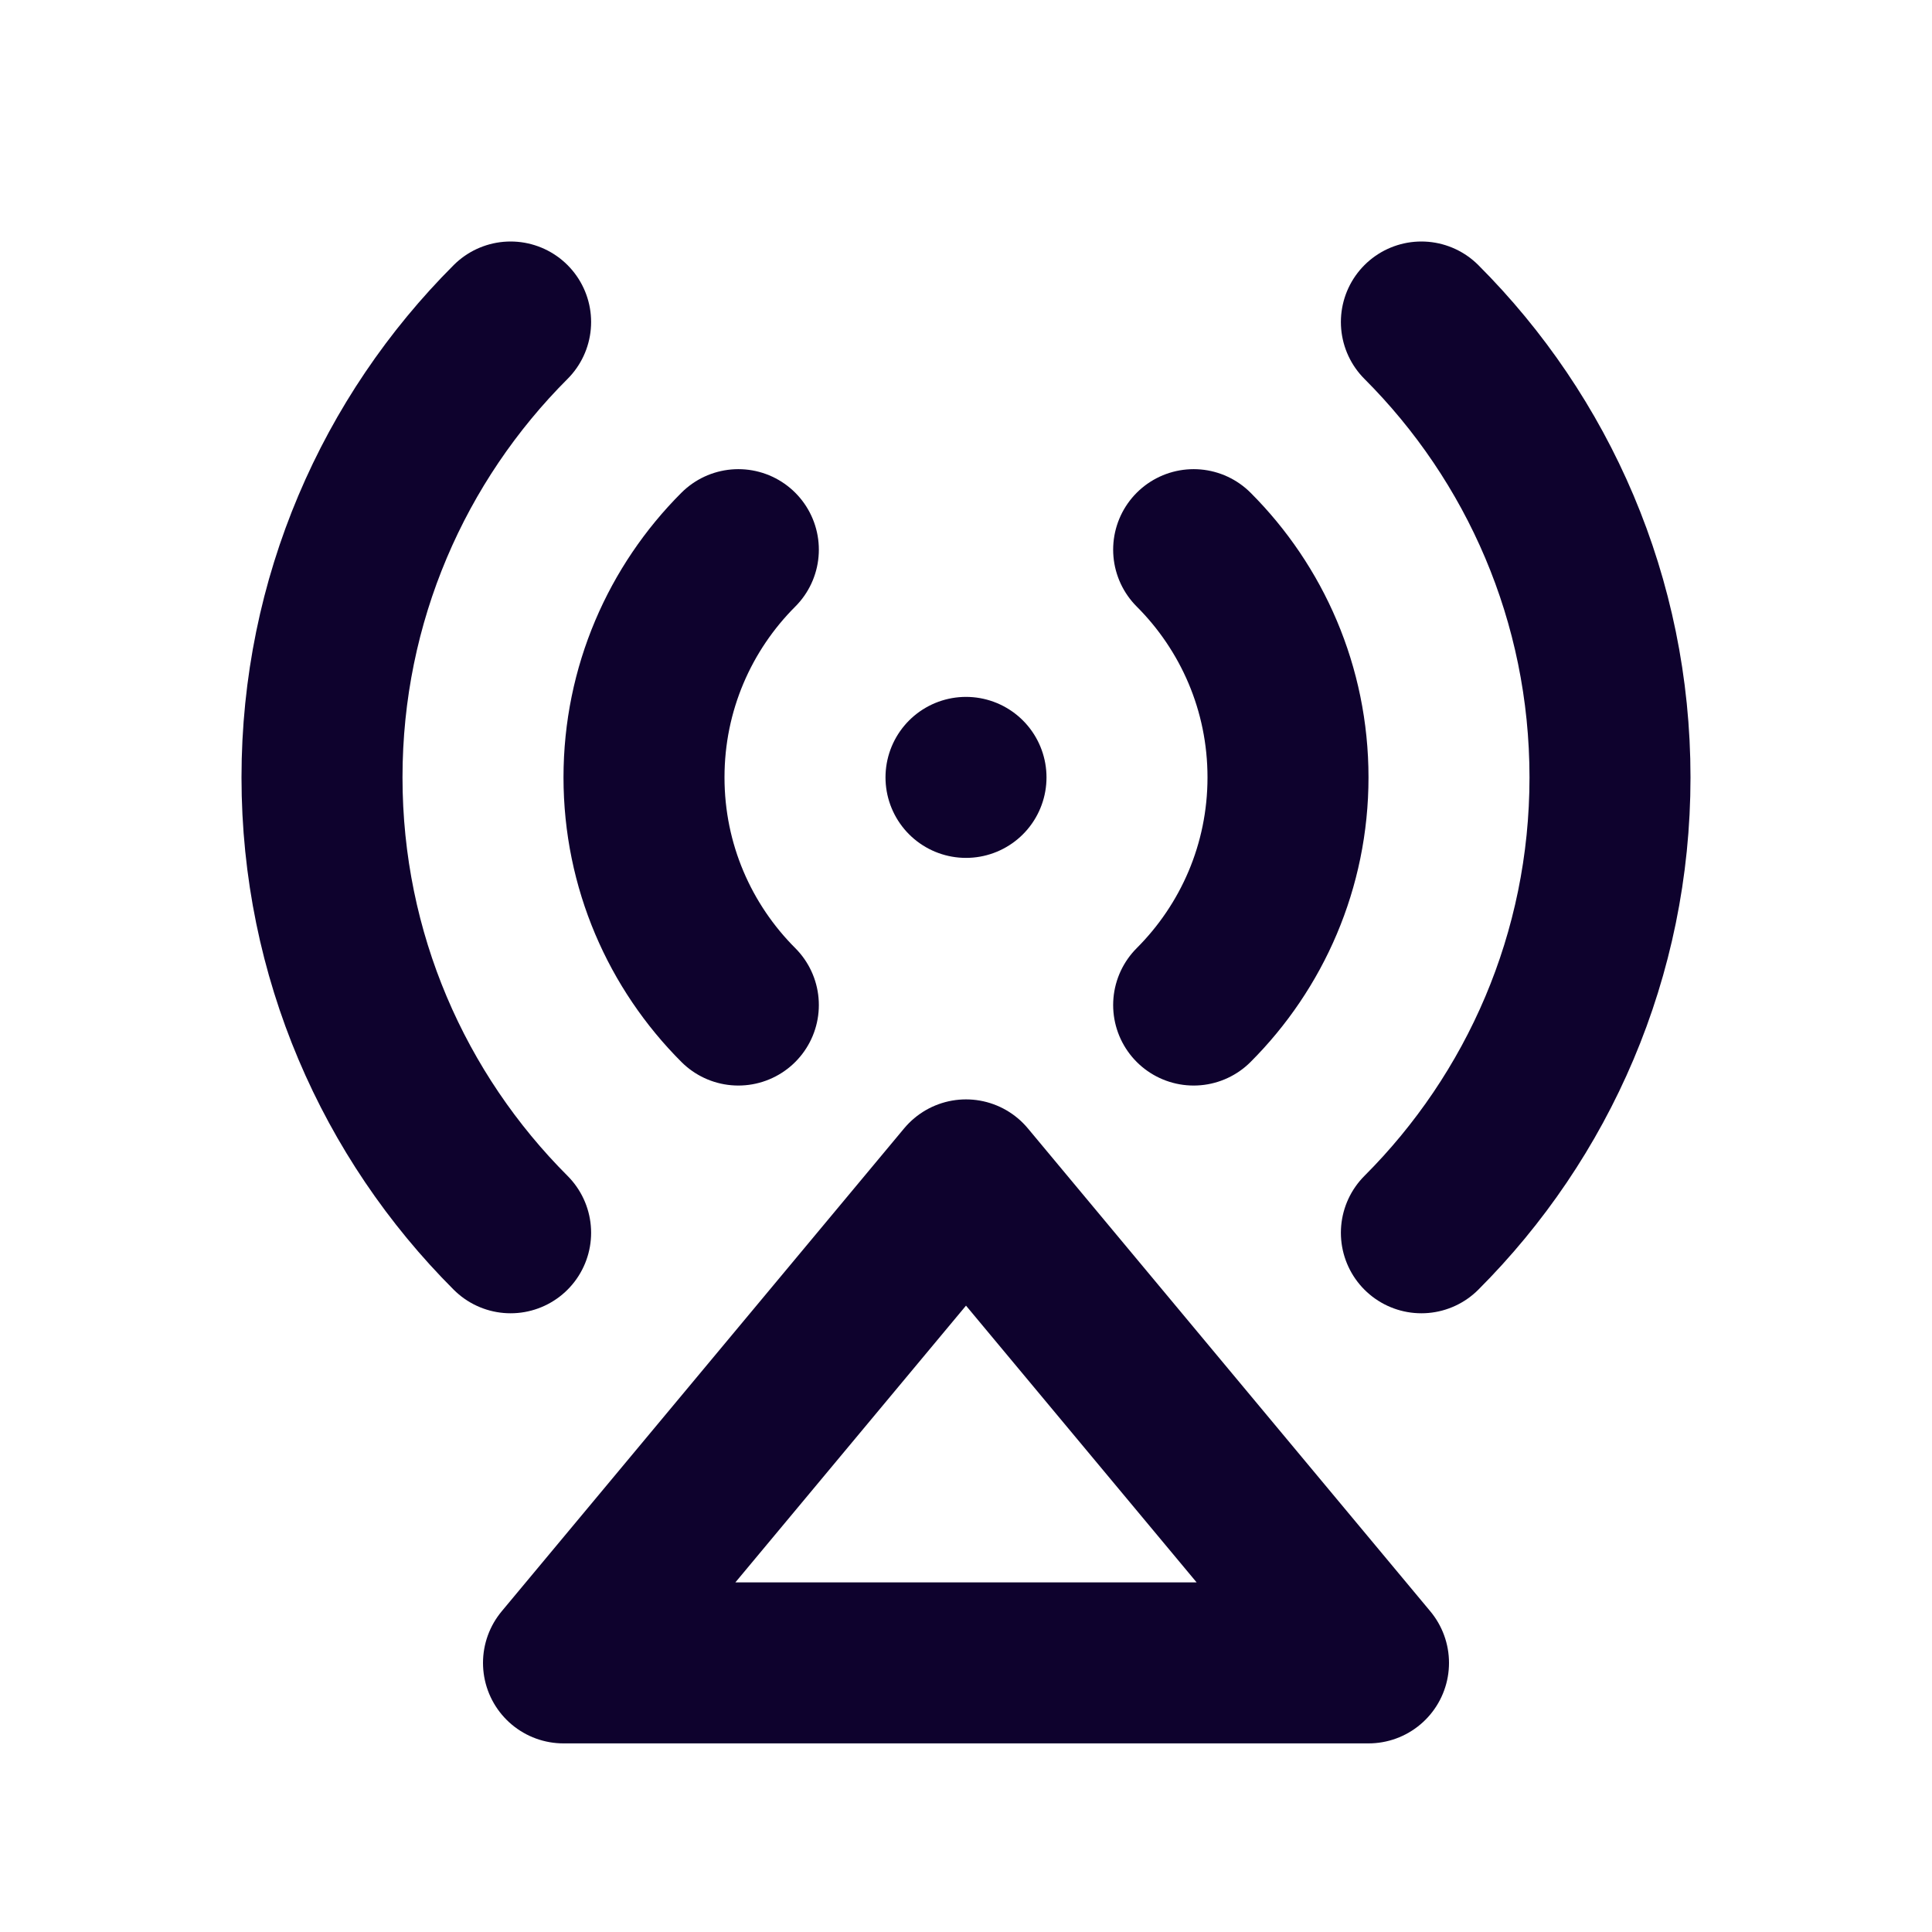
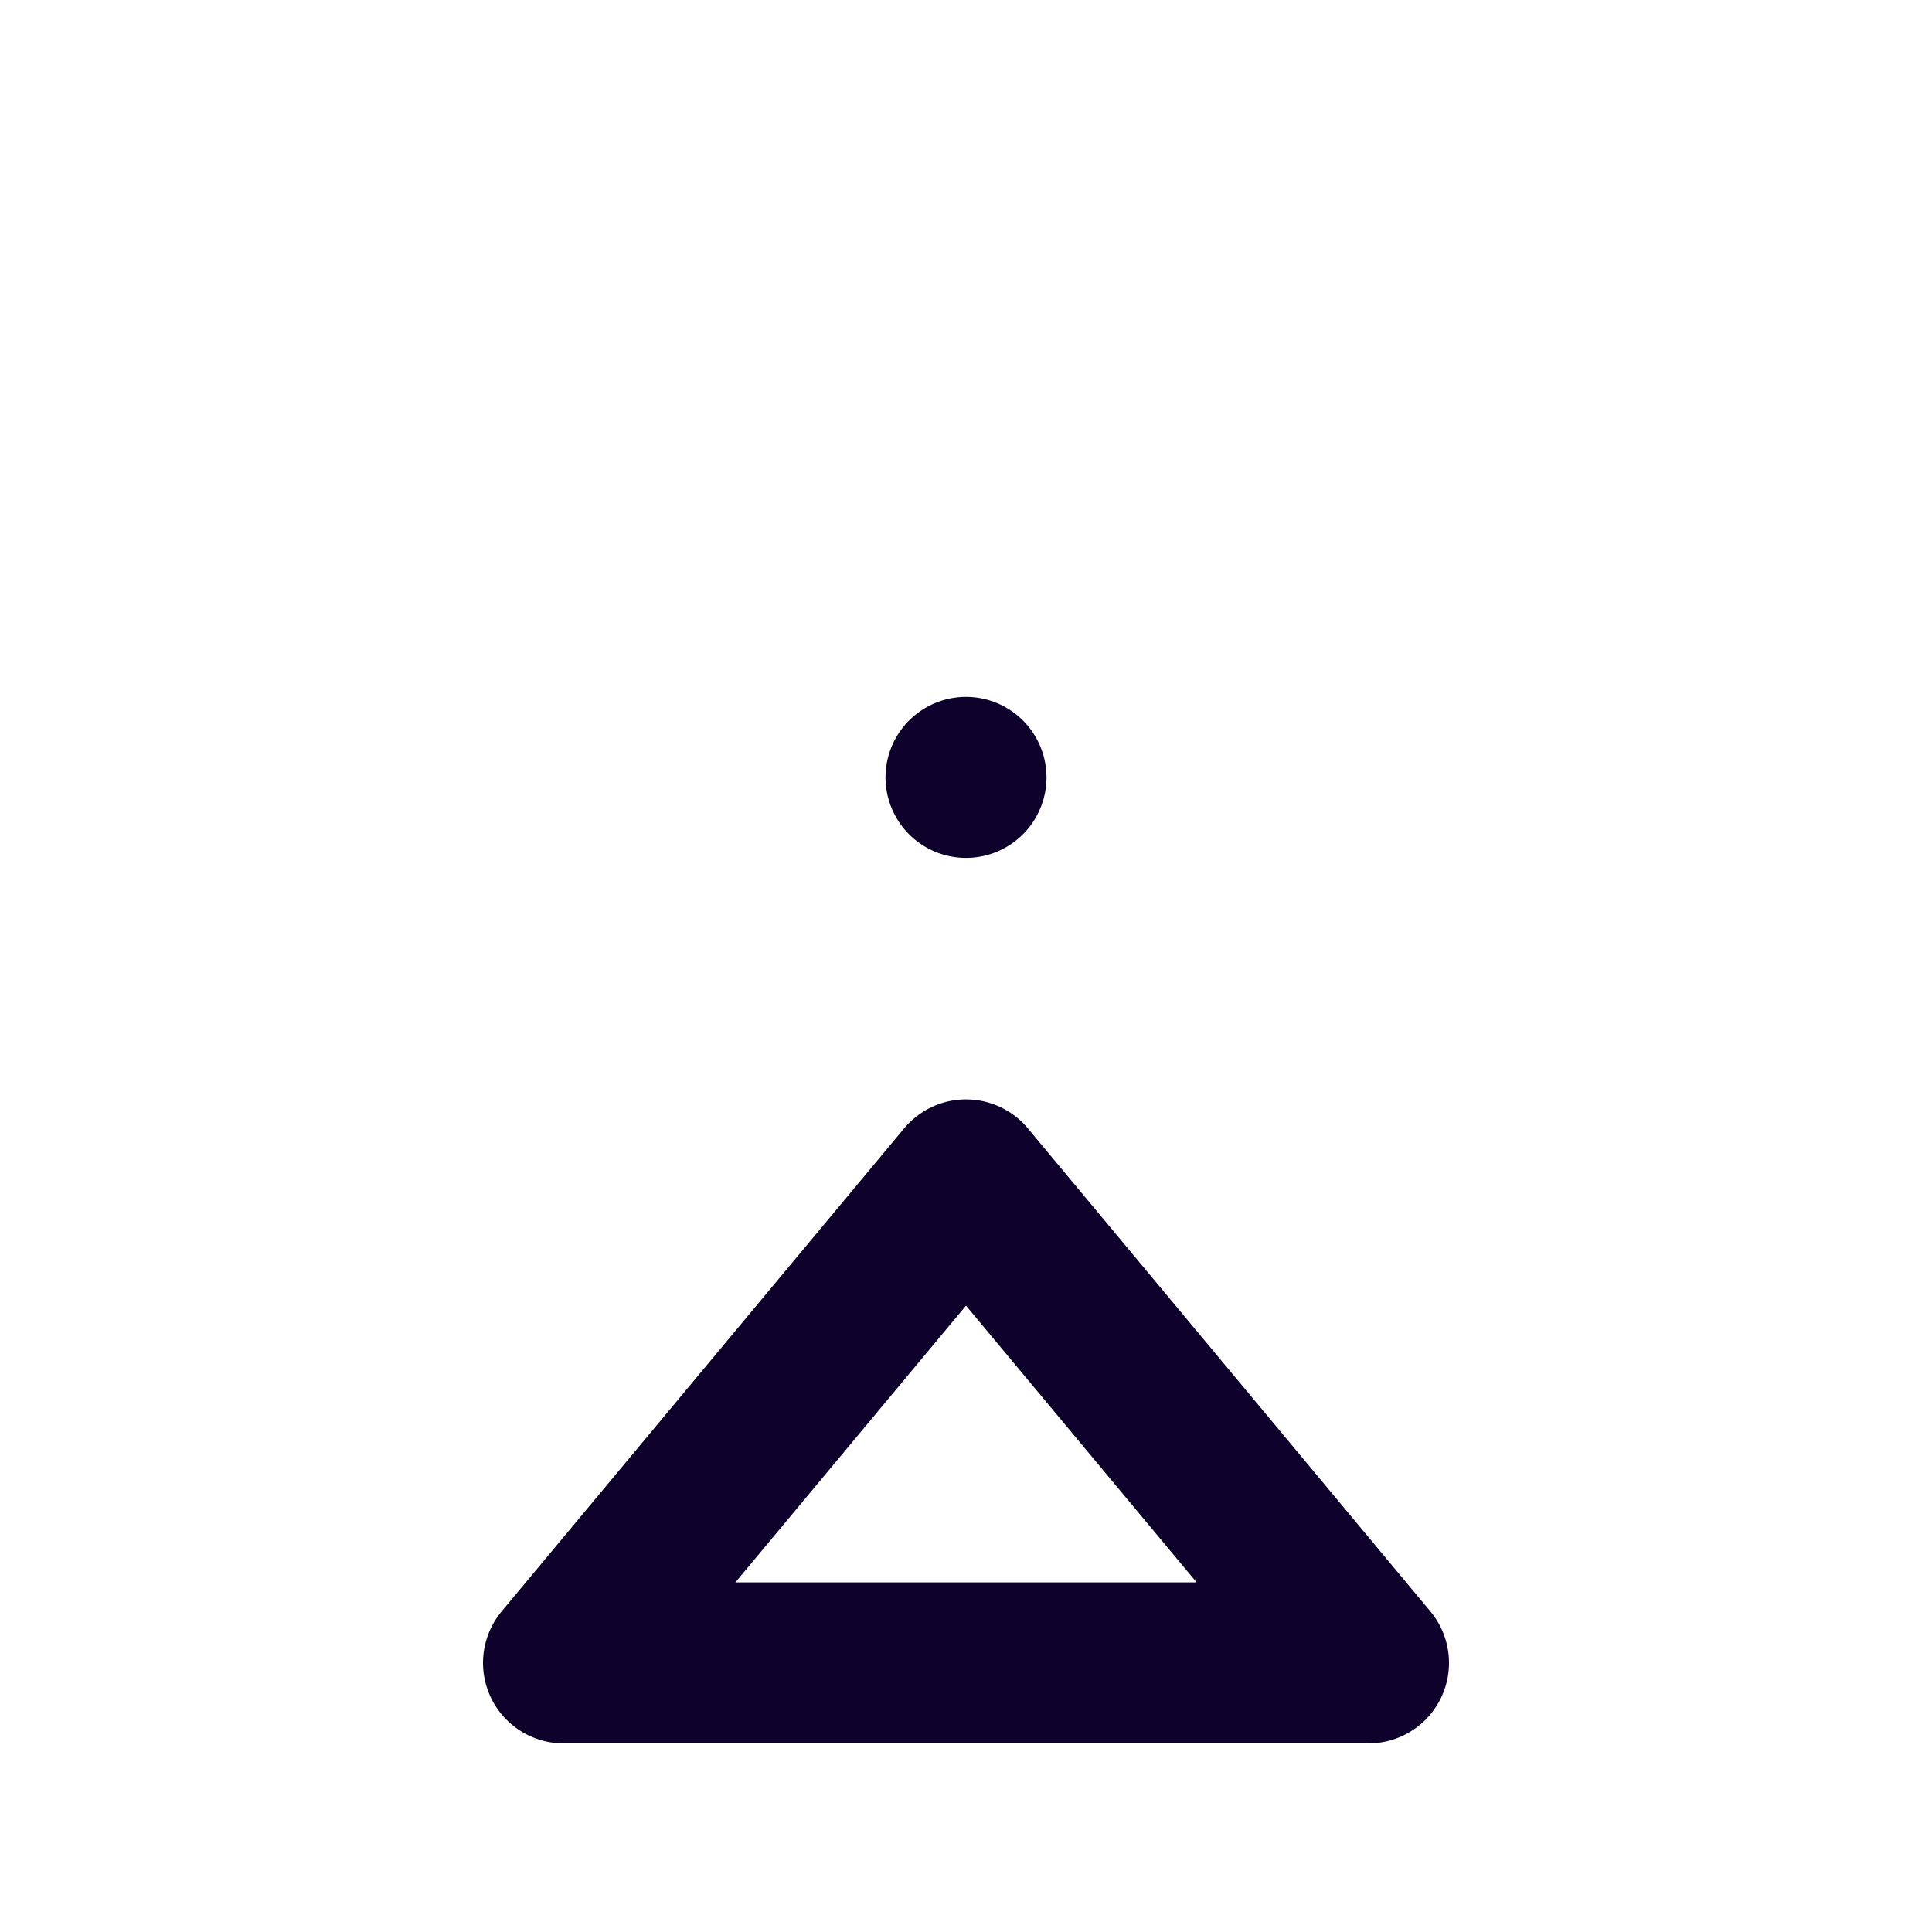
<svg xmlns="http://www.w3.org/2000/svg" width="24" height="24" viewBox="0 0 24 24" fill="none">
  <path d="M12 9.657V9.657" stroke="#0E022D" stroke-width="2" stroke-linecap="round" stroke-linejoin="round" />
-   <path d="M14.828 6.828C15.552 7.552 16 8.552 16 9.657C16 10.761 15.552 11.761 14.828 12.485M17.657 4C19.105 5.448 20 7.448 20 9.657C20 11.866 19.105 13.866 17.657 15.314M9.172 12.485C8.448 11.761 8 10.761 8 9.657C8 8.552 8.448 7.552 9.172 6.828M6.343 15.314C4.895 13.866 4 11.866 4 9.657C4 7.448 4.895 5.448 6.343 4" stroke="#0E022D" stroke-width="2" stroke-linecap="round" stroke-linejoin="round" />
-   <path d="M7 20.657L12 14.657L17 20.657H7Z" stroke="#0E022D" stroke-width="2" stroke-linecap="round" stroke-linejoin="round" />
+   <path d="M7 20.657L12 14.657L17 20.657Z" stroke="#0E022D" stroke-width="2" stroke-linecap="round" stroke-linejoin="round" />
</svg>